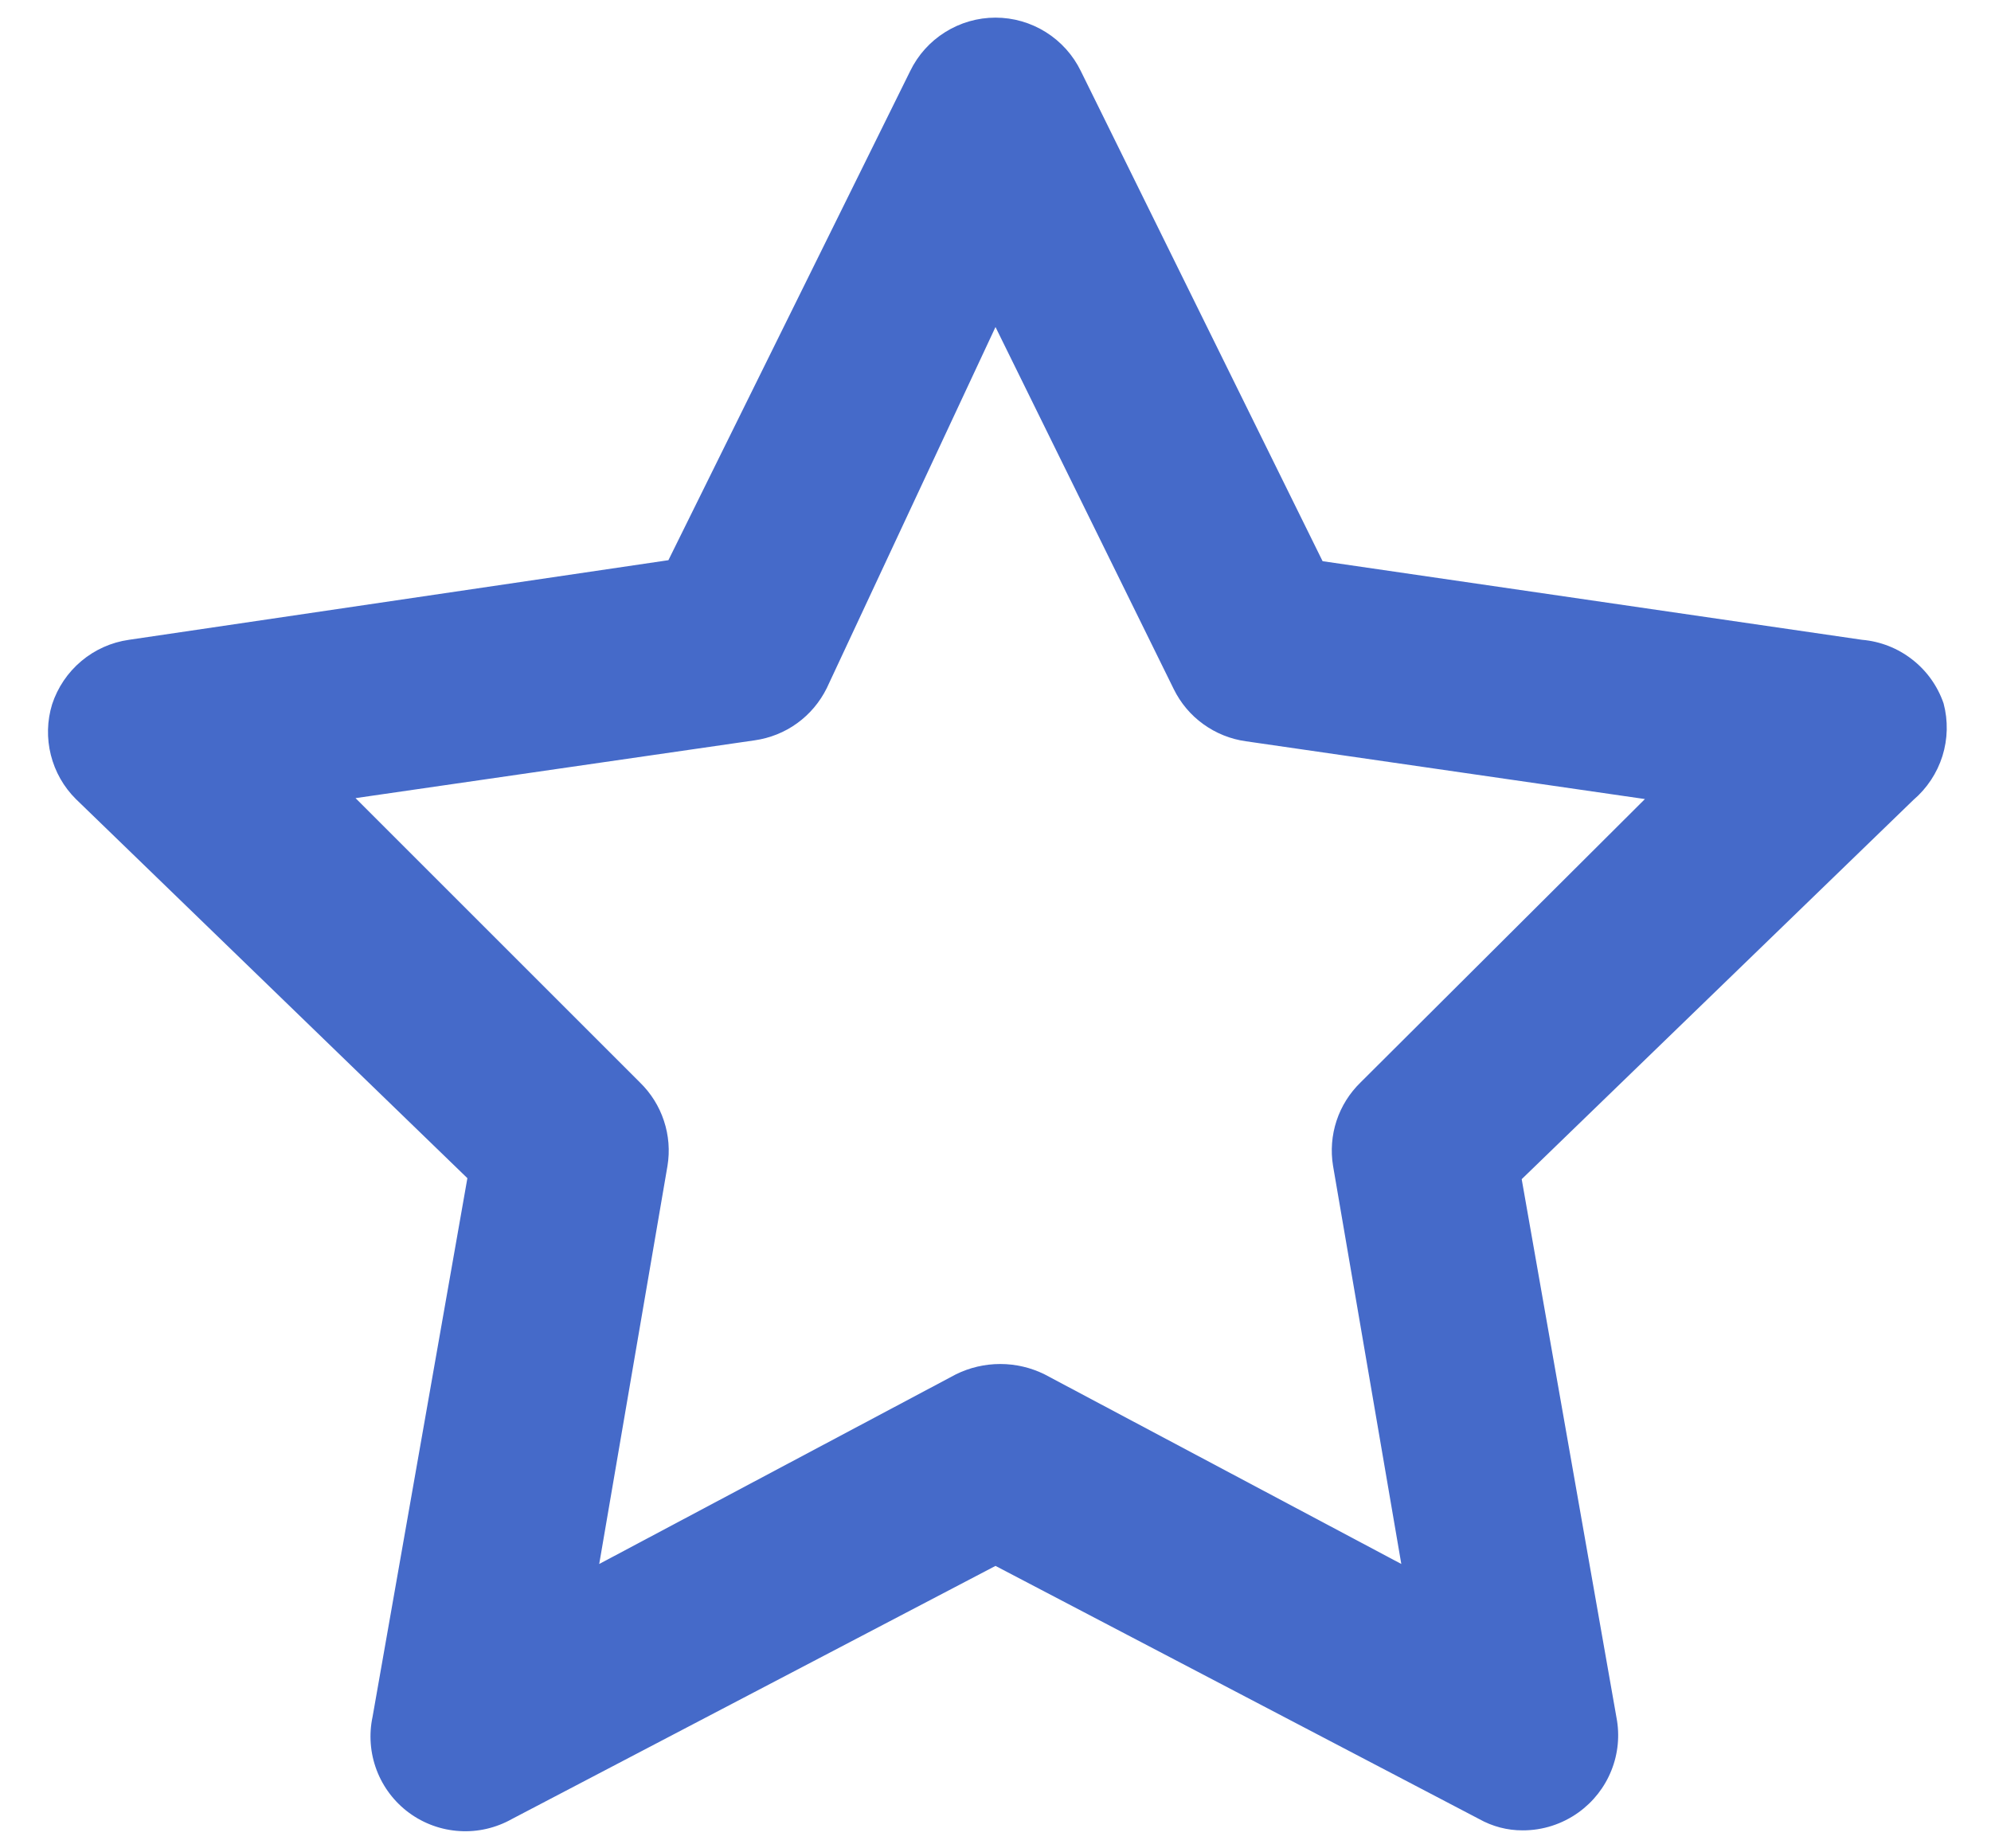
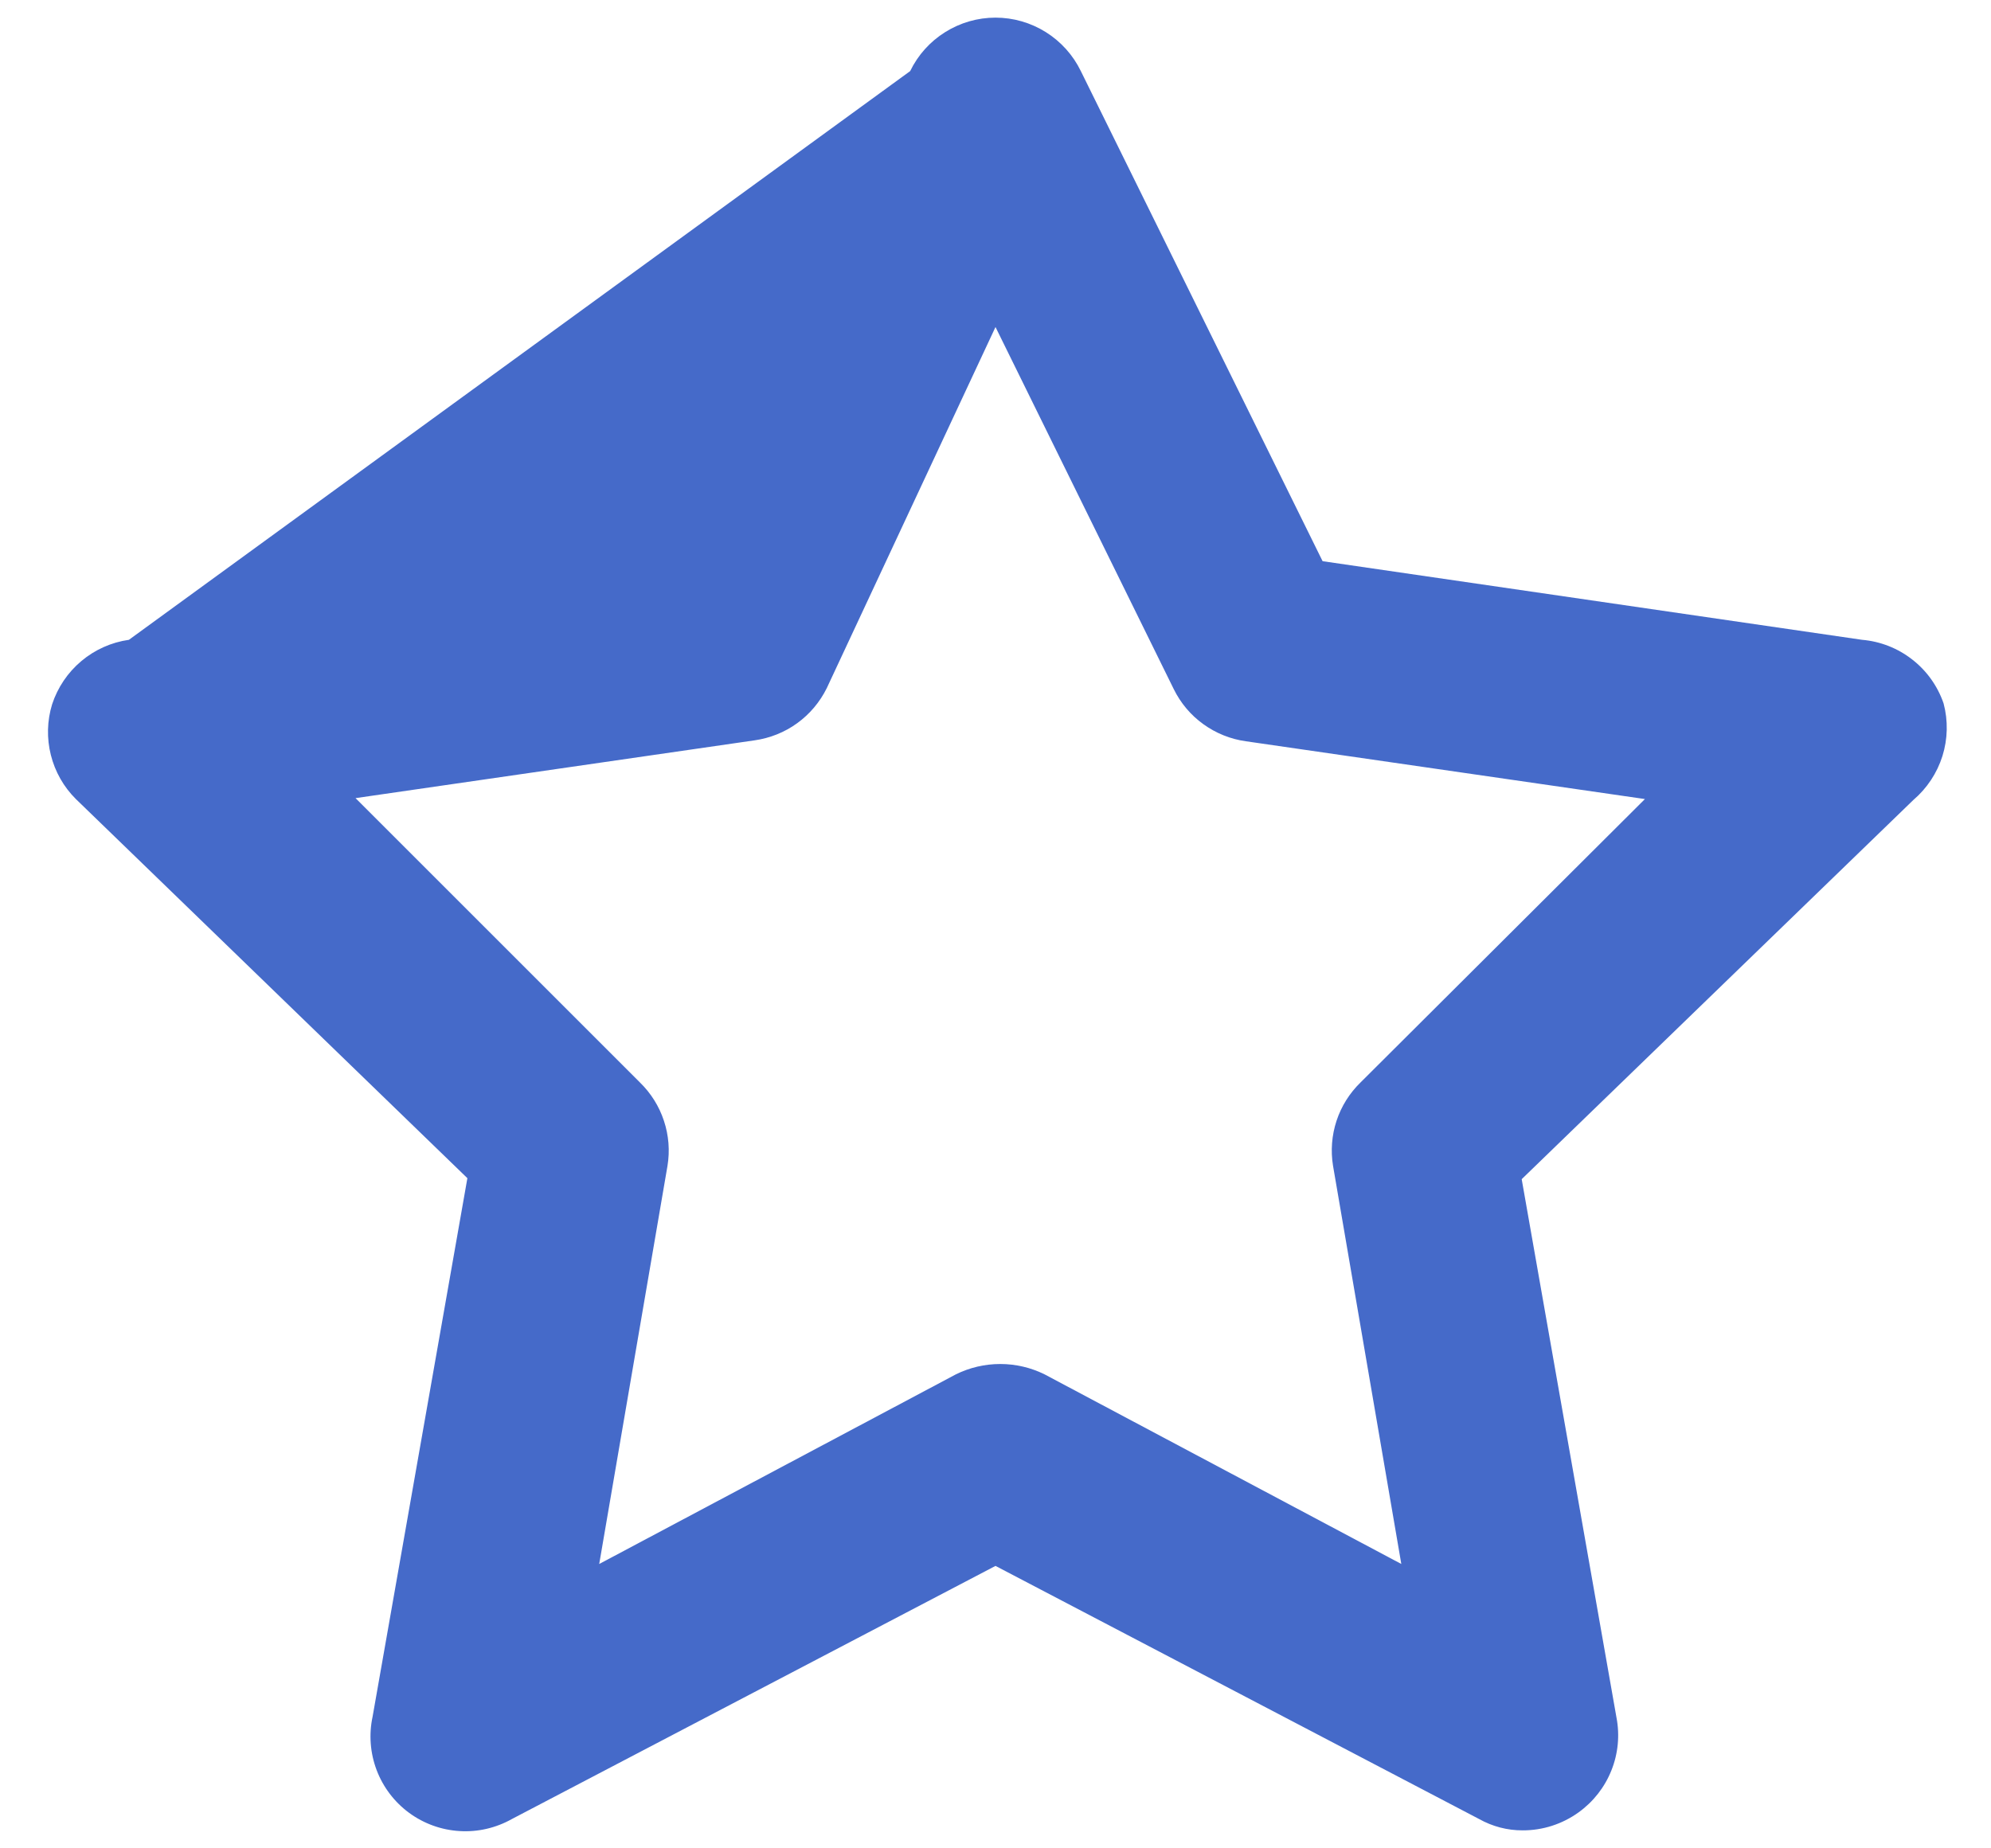
<svg xmlns="http://www.w3.org/2000/svg" width="28" height="26" viewBox="0 0 28 26" fill="none">
-   <path d="M27.333 9.894C27.249 9.65 27.096 9.435 26.892 9.277C26.689 9.118 26.444 9.022 26.187 9L18.6 7.894L15.2 1C15.091 0.775 14.92 0.585 14.708 0.452C14.496 0.319 14.25 0.248 14 0.248C13.749 0.248 13.504 0.319 13.292 0.452C13.079 0.585 12.909 0.775 12.8 1L9.4 7.88L1.813 9C1.566 9.035 1.334 9.139 1.144 9.299C0.953 9.459 0.811 9.67 0.733 9.907C0.662 10.138 0.656 10.385 0.715 10.62C0.774 10.855 0.895 11.069 1.067 11.24L6.573 16.573L5.24 24.147C5.186 24.398 5.206 24.66 5.297 24.9C5.388 25.14 5.547 25.349 5.754 25.501C5.961 25.653 6.208 25.742 6.464 25.757C6.721 25.773 6.976 25.713 7.2 25.587L14 22.027L20.8 25.587C20.987 25.692 21.198 25.748 21.413 25.747C21.696 25.748 21.971 25.659 22.2 25.494C22.407 25.345 22.567 25.141 22.661 24.905C22.756 24.669 22.781 24.41 22.733 24.16L21.4 16.587L26.907 11.254C27.099 11.09 27.241 10.876 27.317 10.635C27.392 10.395 27.398 10.137 27.333 9.894ZM19.133 15.227C18.979 15.377 18.863 15.562 18.796 15.766C18.729 15.97 18.712 16.188 18.747 16.4L19.707 22L14.693 19.334C14.498 19.237 14.284 19.187 14.067 19.187C13.849 19.187 13.635 19.237 13.44 19.334L8.427 22L9.387 16.4C9.422 16.188 9.405 15.97 9.337 15.766C9.27 15.562 9.154 15.377 9 15.227L5 11.227L10.613 10.414C10.829 10.383 11.035 10.301 11.211 10.173C11.388 10.045 11.53 9.876 11.627 9.68L14 4.6L16.507 9.694C16.603 9.889 16.745 10.059 16.922 10.186C17.099 10.314 17.304 10.397 17.52 10.427L23.133 11.24L19.133 15.227Z" fill="#456AC9" />
+   <path d="M27.333 9.894C27.249 9.65 27.096 9.435 26.892 9.277C26.689 9.118 26.444 9.022 26.187 9L18.6 7.894L15.2 1C15.091 0.775 14.92 0.585 14.708 0.452C14.496 0.319 14.25 0.248 14 0.248C13.749 0.248 13.504 0.319 13.292 0.452C13.079 0.585 12.909 0.775 12.8 1L1.813 9C1.566 9.035 1.334 9.139 1.144 9.299C0.953 9.459 0.811 9.67 0.733 9.907C0.662 10.138 0.656 10.385 0.715 10.62C0.774 10.855 0.895 11.069 1.067 11.24L6.573 16.573L5.24 24.147C5.186 24.398 5.206 24.66 5.297 24.9C5.388 25.14 5.547 25.349 5.754 25.501C5.961 25.653 6.208 25.742 6.464 25.757C6.721 25.773 6.976 25.713 7.2 25.587L14 22.027L20.8 25.587C20.987 25.692 21.198 25.748 21.413 25.747C21.696 25.748 21.971 25.659 22.2 25.494C22.407 25.345 22.567 25.141 22.661 24.905C22.756 24.669 22.781 24.41 22.733 24.16L21.4 16.587L26.907 11.254C27.099 11.09 27.241 10.876 27.317 10.635C27.392 10.395 27.398 10.137 27.333 9.894ZM19.133 15.227C18.979 15.377 18.863 15.562 18.796 15.766C18.729 15.97 18.712 16.188 18.747 16.4L19.707 22L14.693 19.334C14.498 19.237 14.284 19.187 14.067 19.187C13.849 19.187 13.635 19.237 13.44 19.334L8.427 22L9.387 16.4C9.422 16.188 9.405 15.97 9.337 15.766C9.27 15.562 9.154 15.377 9 15.227L5 11.227L10.613 10.414C10.829 10.383 11.035 10.301 11.211 10.173C11.388 10.045 11.53 9.876 11.627 9.68L14 4.6L16.507 9.694C16.603 9.889 16.745 10.059 16.922 10.186C17.099 10.314 17.304 10.397 17.52 10.427L23.133 11.24L19.133 15.227Z" fill="#456AC9" />
</svg>